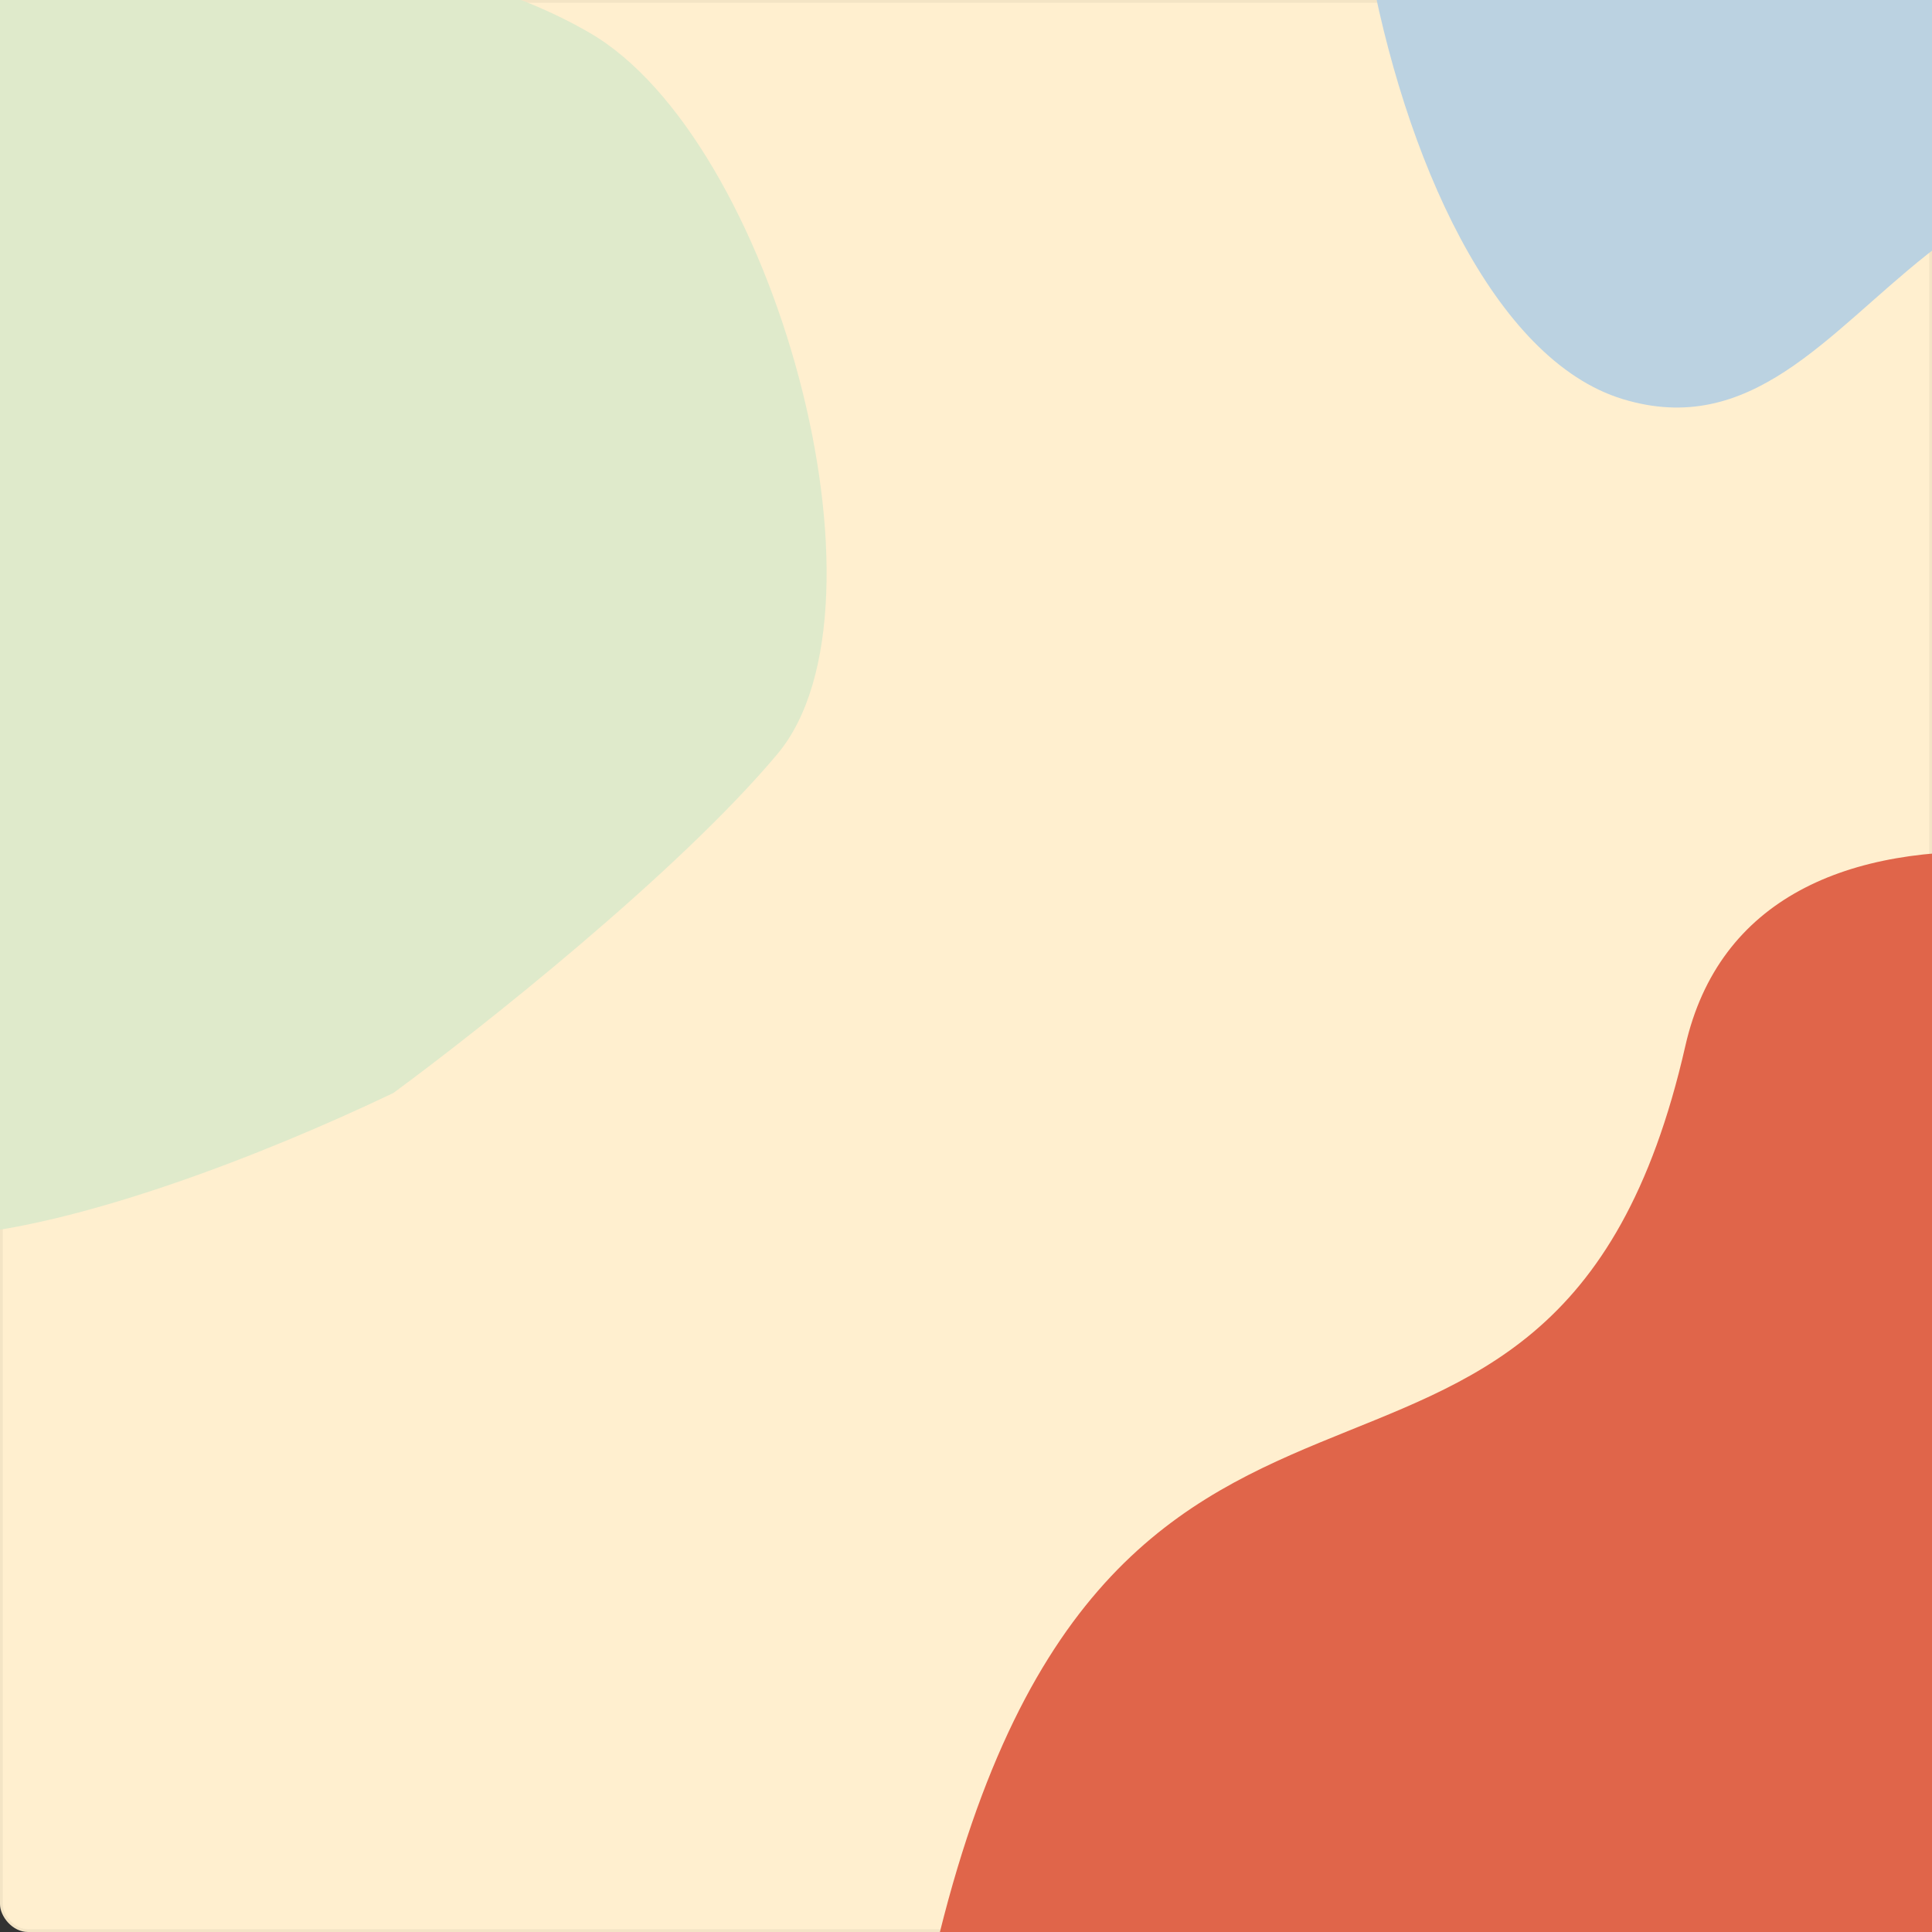
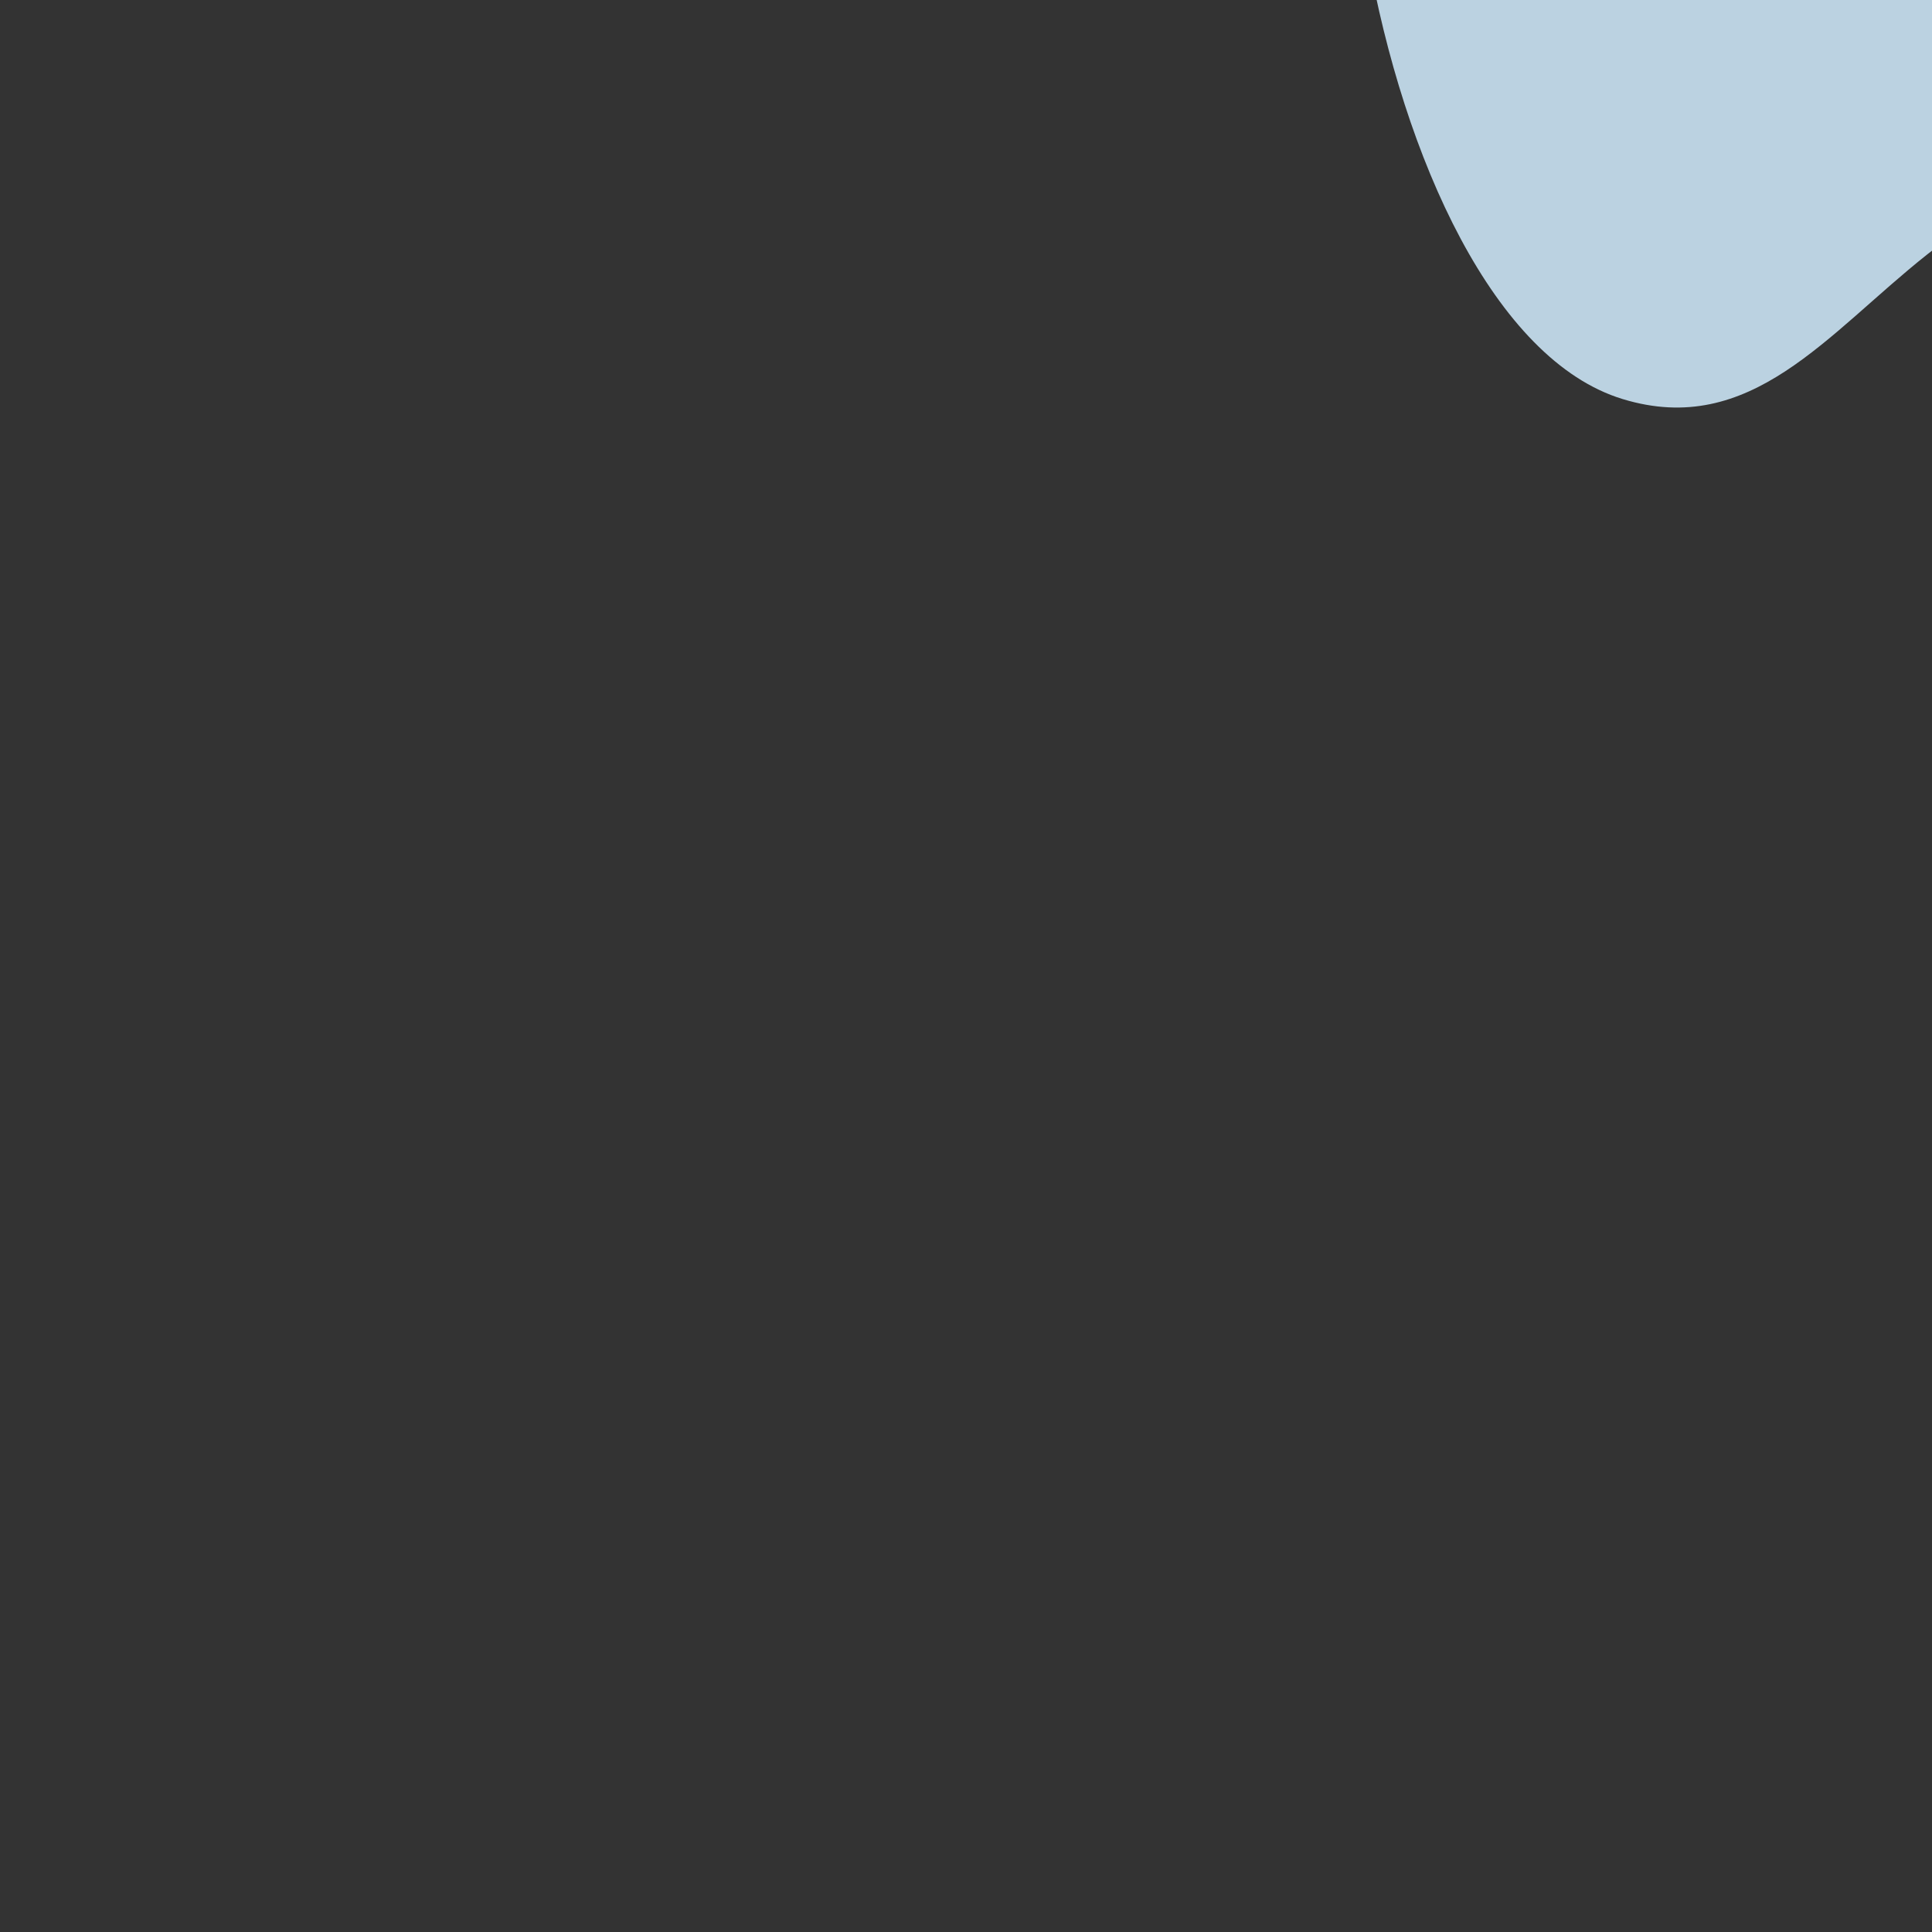
<svg xmlns="http://www.w3.org/2000/svg" width="690" height="690" viewBox="0 0 690 690" fill="none">
  <rect x="0" y="0" width="690" height="690" fill="#333333" stroke="none" />
  <g clip-path="url(#clip0_4068_22165)">
-     <rect width="690" height="690" rx="10" fill="#FFEFCF" />
-     <rect x="0.5" y="0.5" width="689" height="689" rx="9.5" stroke="black" stroke-opacity="0.05" />
-     <path d="M-50.514 359.446C-122.739 491.687 46.729 435.15 140.491 390.351C171.438 367.624 242.19 311.6 277.632 269.317C321.934 216.464 276.261 49.631 210.518 11.675C102.826 -50.502 -90.334 -0.056 -113.881 92.67C-137.428 185.396 39.768 194.145 -50.514 359.446Z" fill="#DFEACB" />
    <path d="M848.984 91.86C977.656 170.269 929.209 -1.687 888.902 -97.467C867.667 -129.455 815.057 -202.782 774.501 -240.186C723.806 -286.942 578.085 -225.996 513.968 -185.353C449.852 -144.71 487.999 114.606 579.506 142.519C671.012 170.432 688.145 -6.15 848.984 91.86Z" fill="#BBD2E1" />
-     <path d="M331.152 709.572C270.874 990.754 417.863 903.746 547.643 889.677C682.711 879.885 725.135 777.413 983.816 632.007C1242.5 486.601 649.902 162.43 601.908 373.545C553.913 584.661 391.431 428.389 331.152 709.572Z" fill="#E0654A" />
  </g>
  <defs>
    <clipPath id="clip0_4068_22165">
      <rect width="690" height="690" fill="white" />
    </clipPath>
  </defs>
</svg>